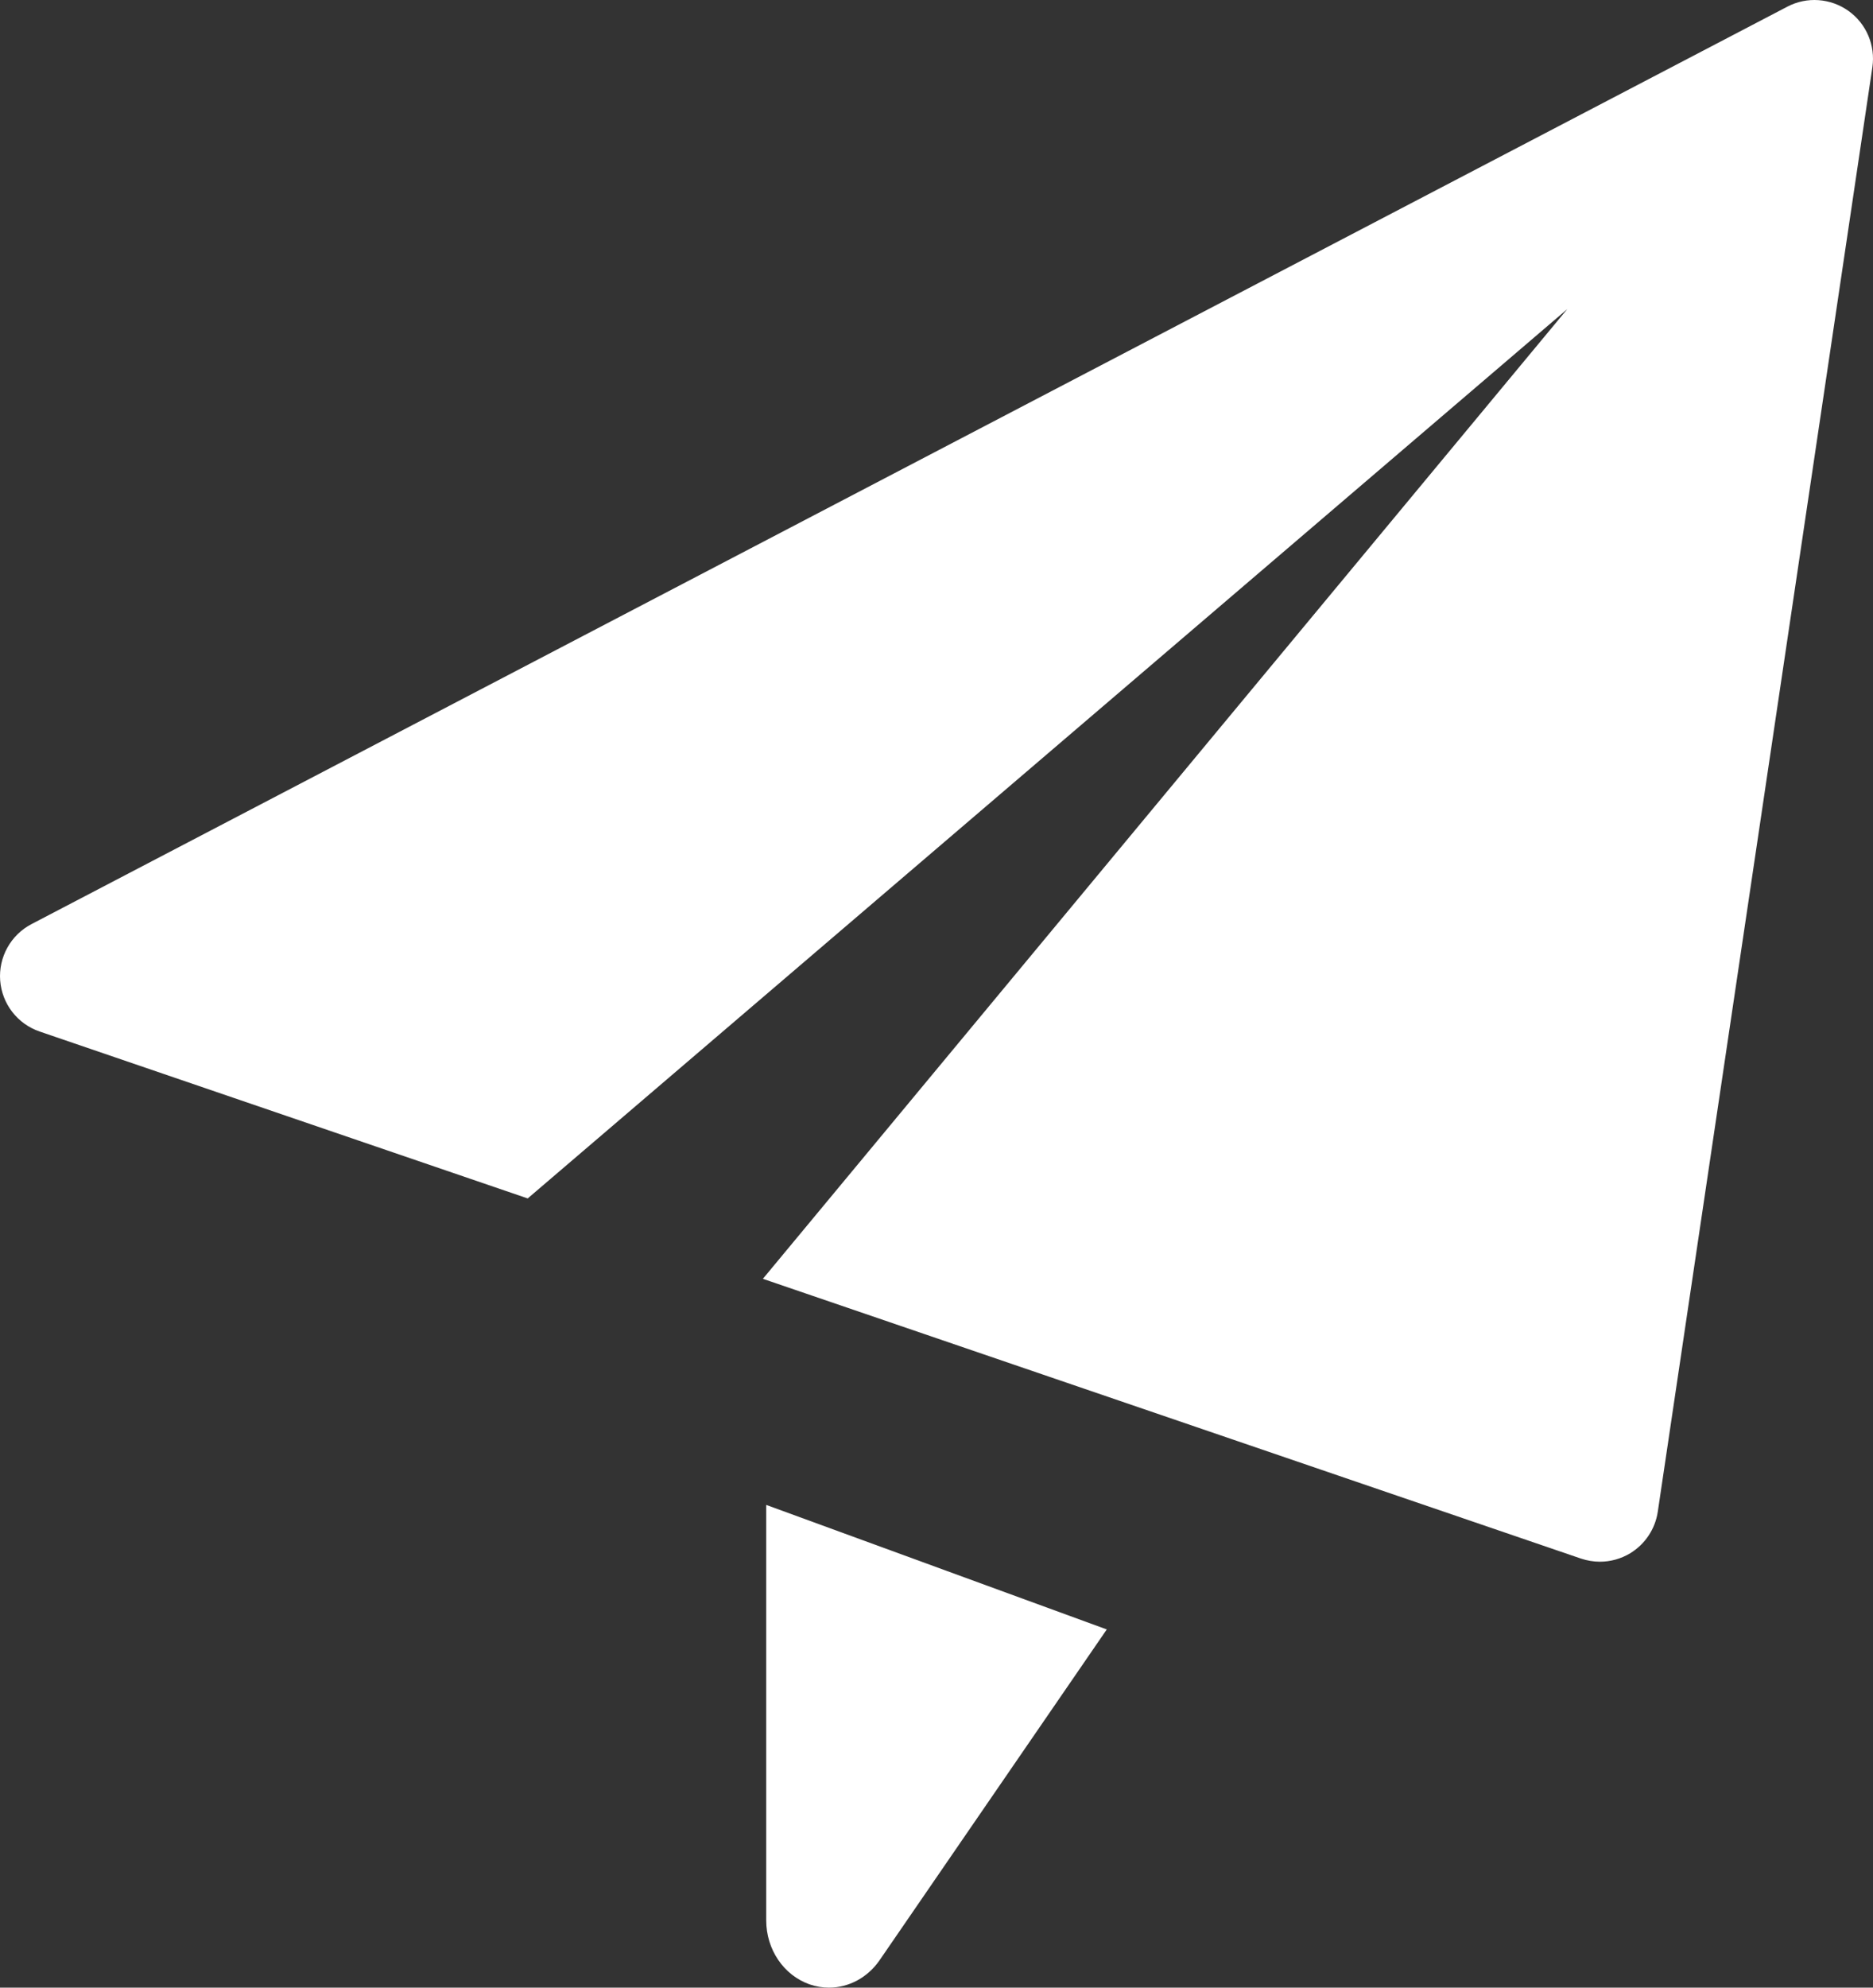
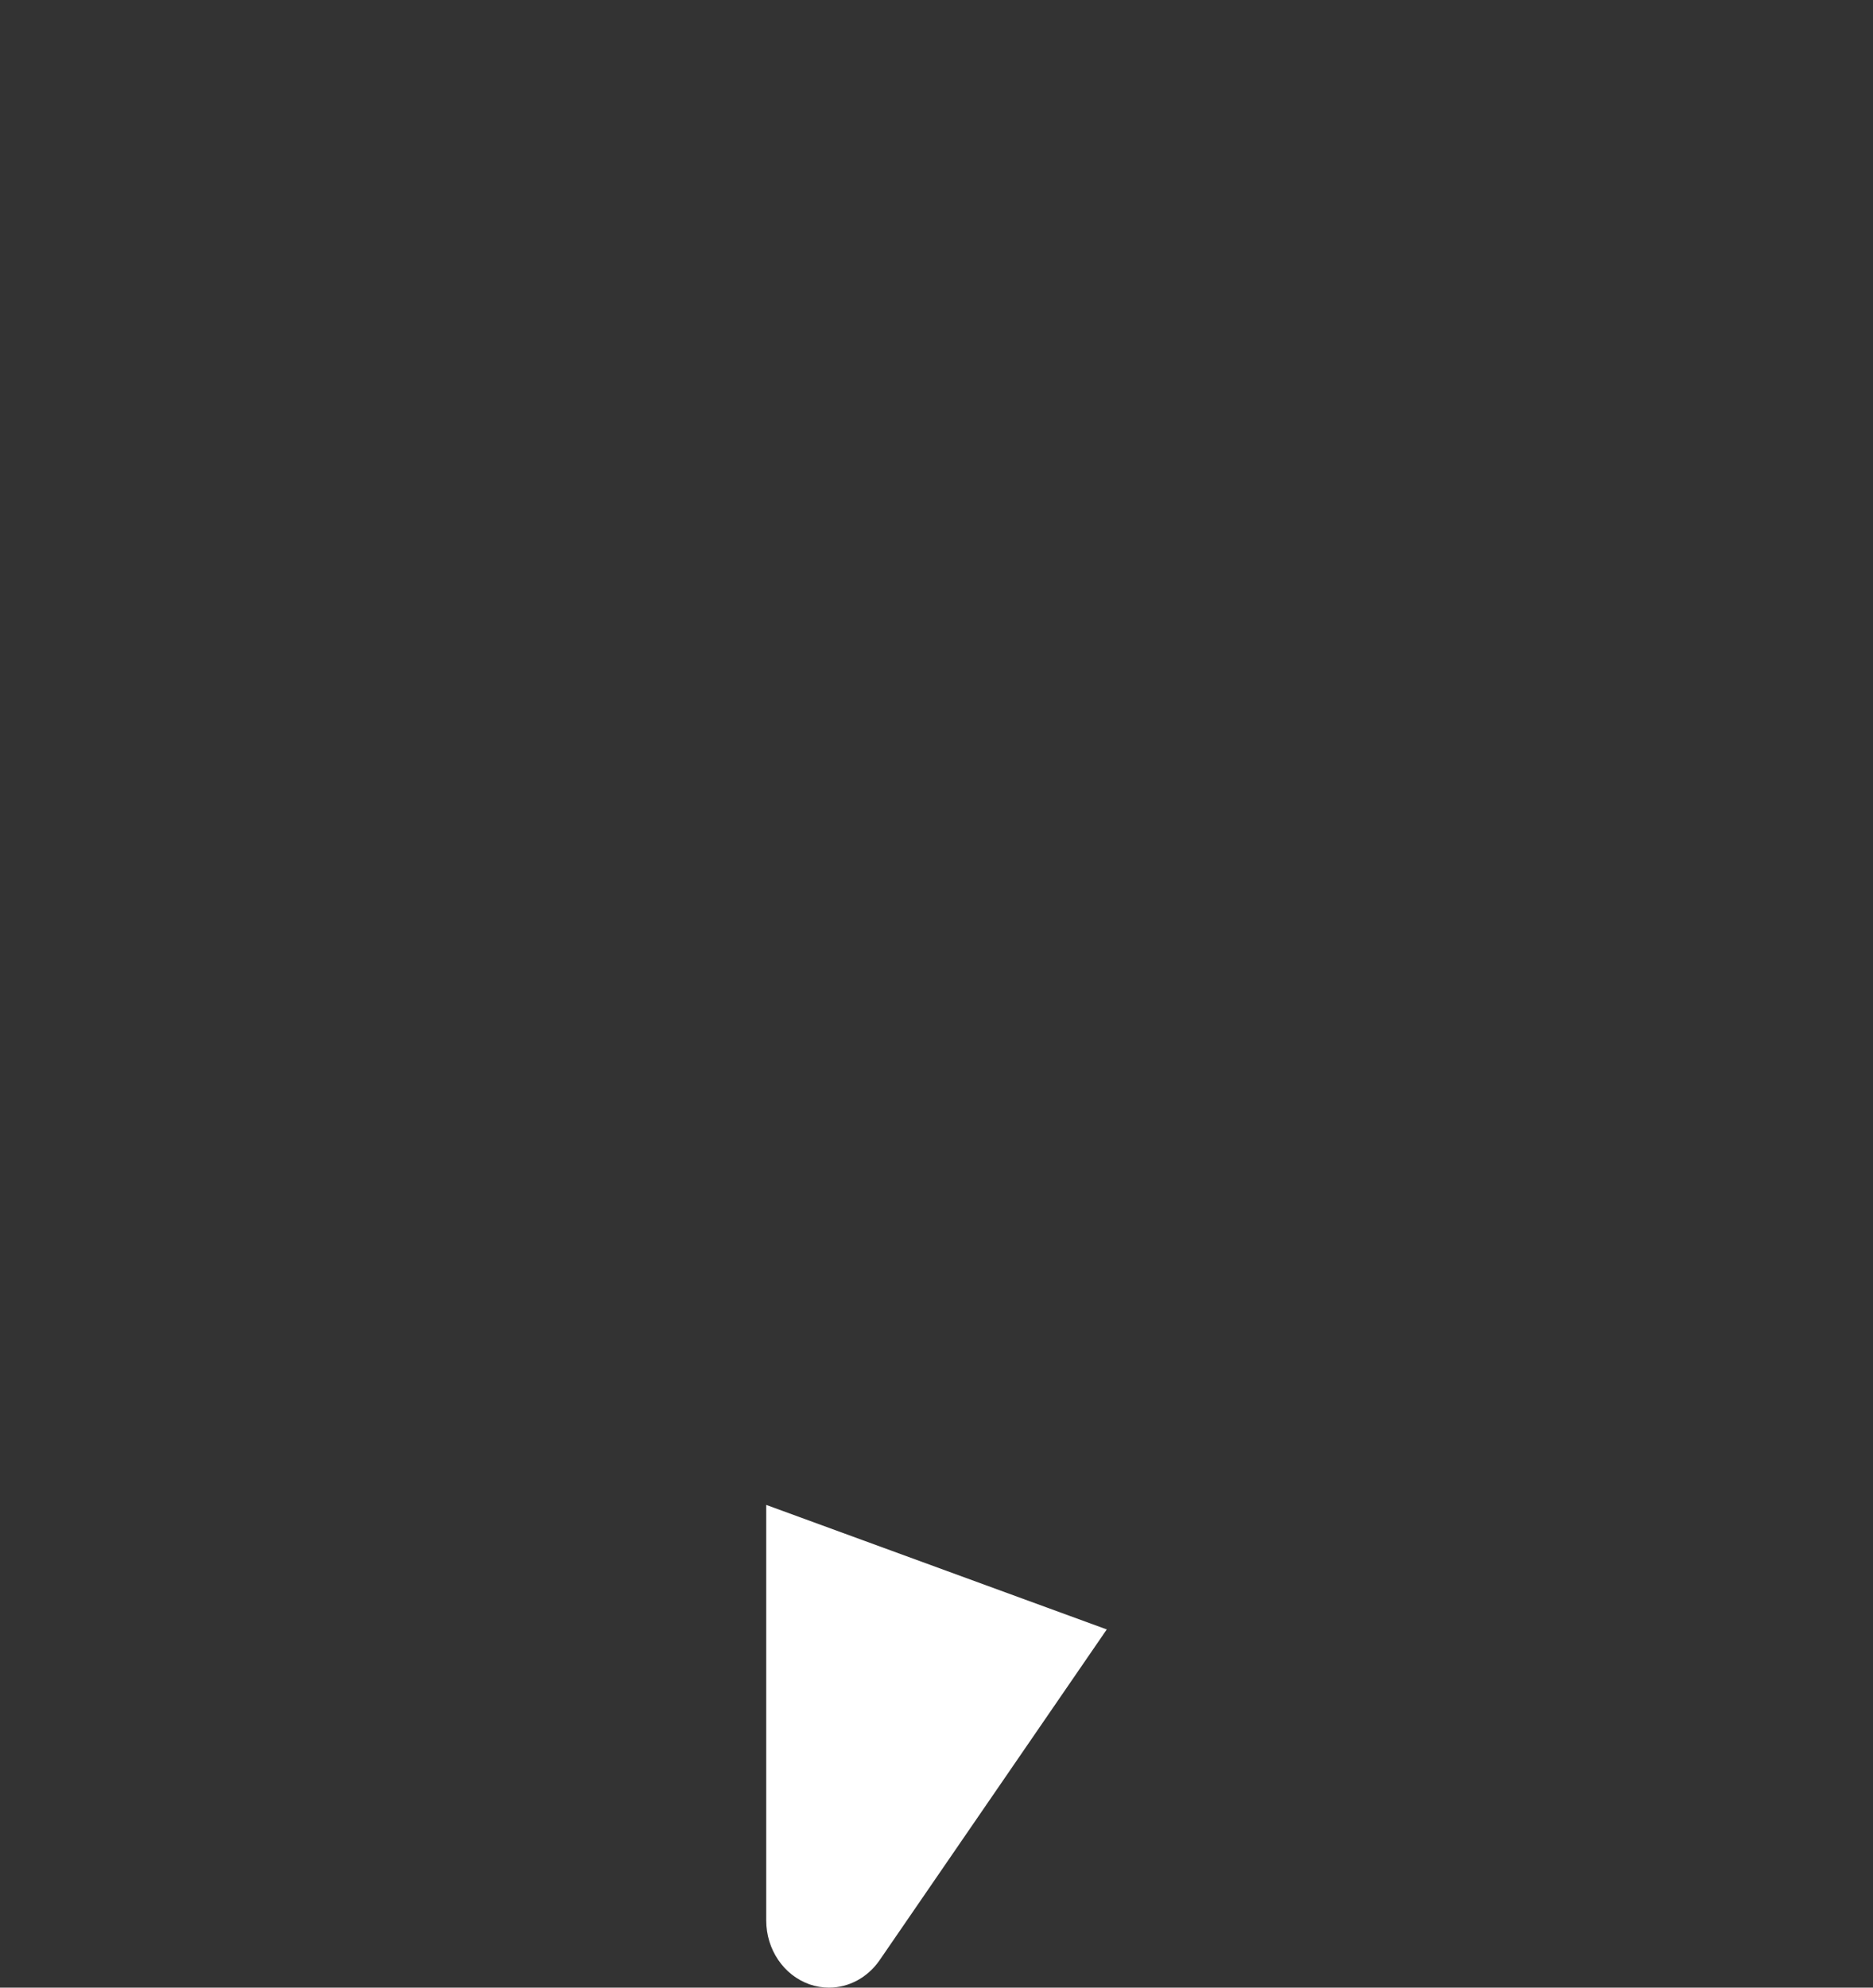
<svg xmlns="http://www.w3.org/2000/svg" width="66" height="70" viewBox="0 0 66 70" fill="none">
  <rect x="0" y="0" width="66" height="70" fill="#333333" stroke="none" />
  <path d="M27 53V67.633C27 68.656 27.614 69.561 28.523 69.883C28.75 69.962 28.983 70 29.213 70C29.903 70 30.569 69.652 30.995 69.034L39 57.385L27.001 53H27Z" fill="white" />
-   <path d="M65.134 0.383C64.501 -0.066 63.671 -0.126 62.983 0.234L1.108 32.546C0.377 32.929 -0.055 33.709 0.006 34.531C0.069 35.356 0.617 36.06 1.394 36.327L18.595 42.206L55.228 10.885L26.882 45.037L55.711 54.89C55.925 54.961 56.15 55 56.376 55C56.75 55 57.121 54.898 57.448 54.7C57.97 54.381 58.326 53.845 58.416 53.242L65.978 2.368C66.09 1.598 65.767 0.834 65.134 0.383Z" fill="white" />
</svg>